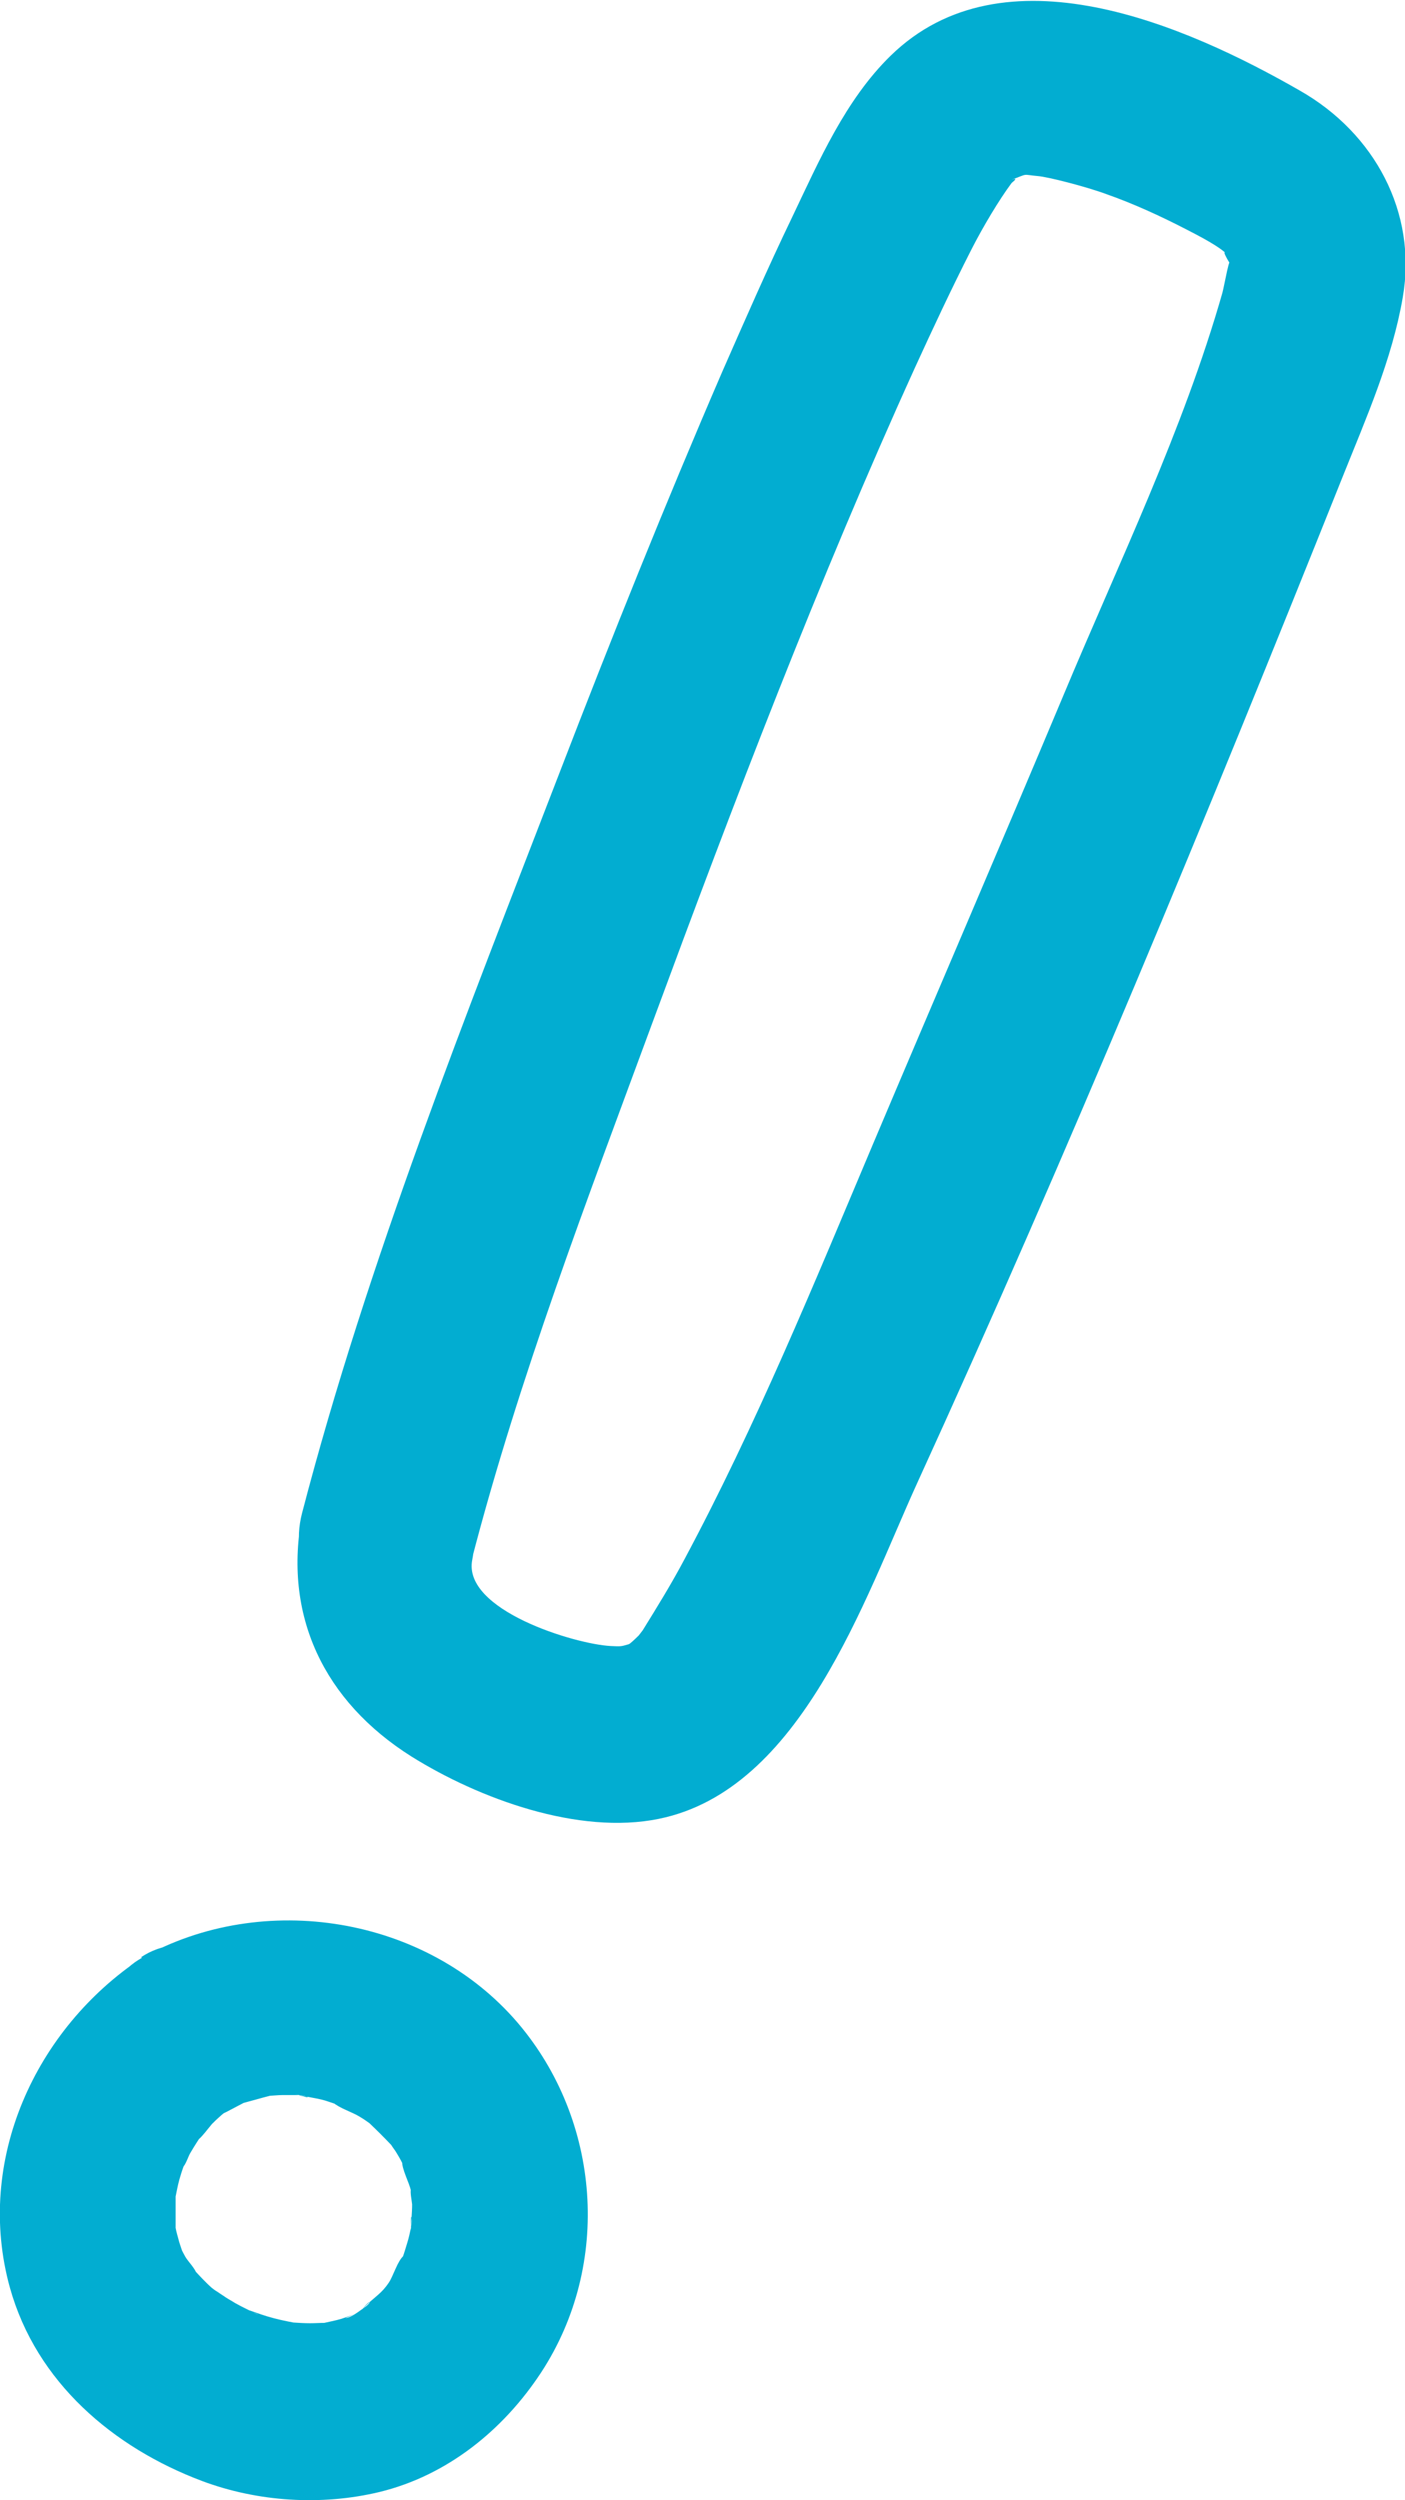
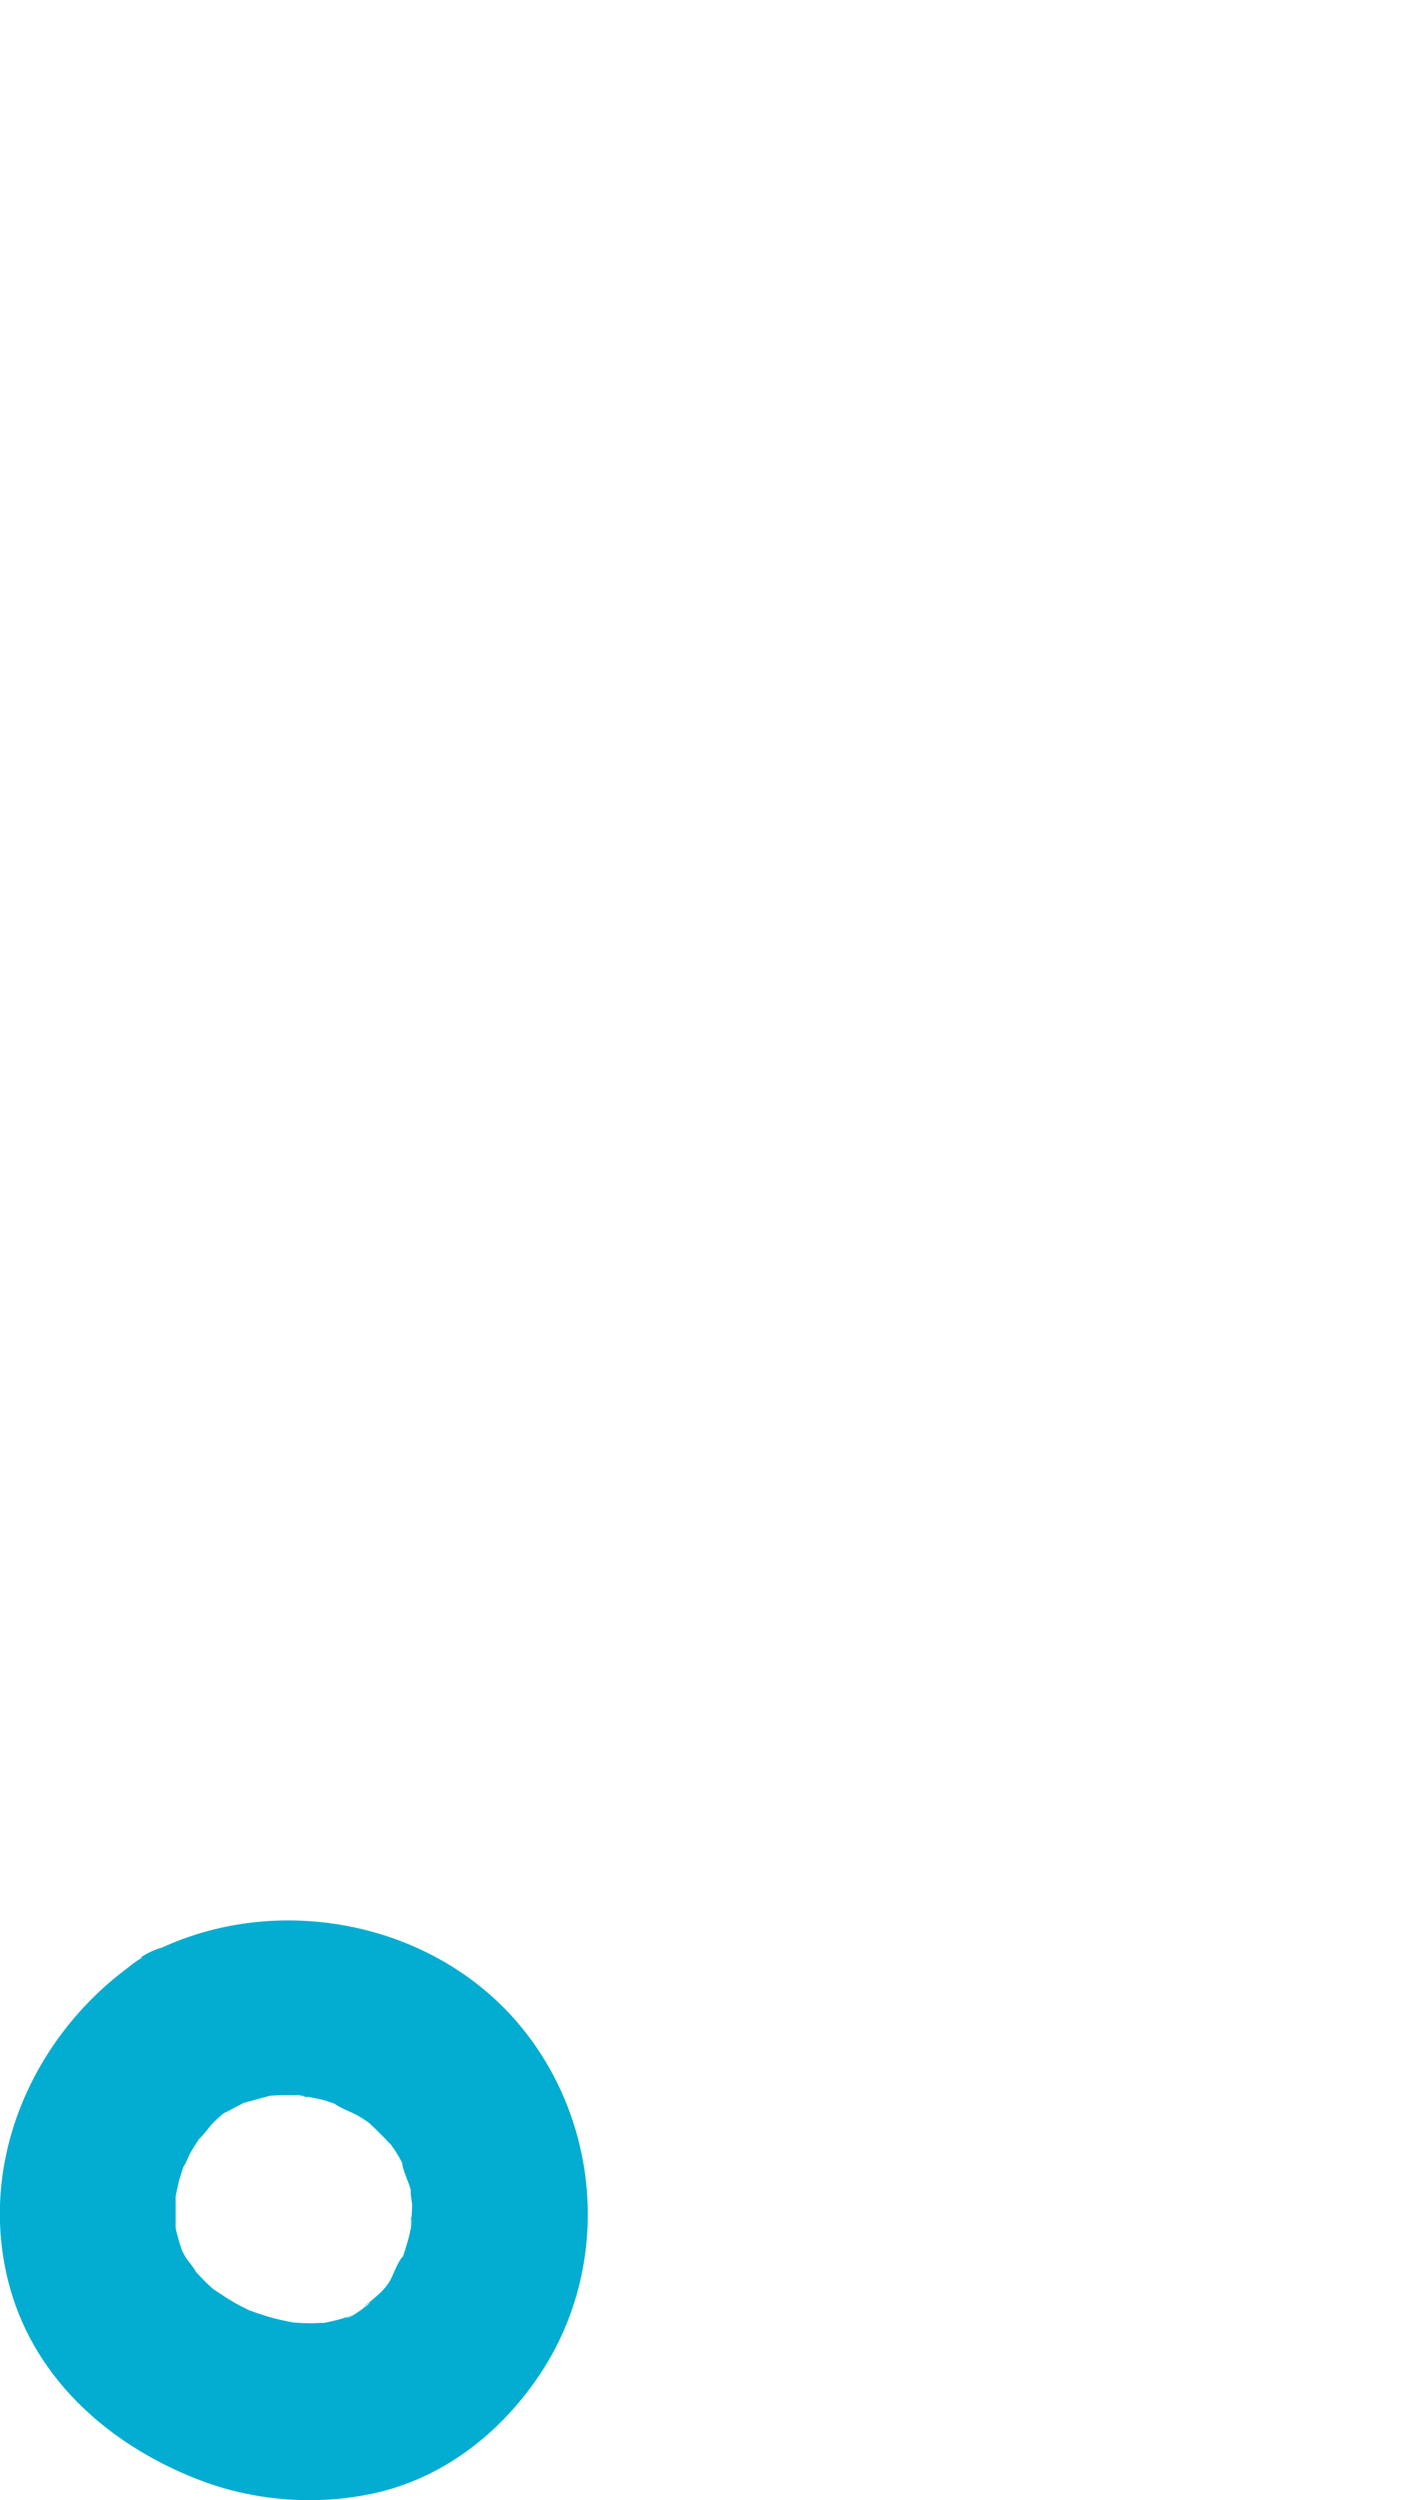
<svg xmlns="http://www.w3.org/2000/svg" id="_レイヤー_2" data-name="レイヤー_2" viewBox="0 0 38.32 68.15">
  <defs>
    <style>
      .cls-1 {
        fill: #02add1;
      }
    </style>
  </defs>
  <g id="layer">
    <g id="border">
-       <path class="cls-1" d="M12.87,42.5c1.29-4.96,3.15-9.81,4.92-14.61,2.23-6.04,4.53-12.07,7.17-17.88.49-1.07.99-2.14,1.53-3.2.32-.63.77-1.38,1.1-1.82,0-.01.23-.17,0-.09.48-.18.27-.14.72-.1.26.02,1.29.28,1.86.49.74.26,1.46.59,2.16.95.39.2.93.48,1.13.69-.23-.25.23.53.1.22-.06-.14,0,0,0,.09,0-.43-.17.56-.22.74-1.07,3.75-2.83,7.37-4.33,10.96-1.72,4.1-3.48,8.18-5.21,12.27-1.6,3.79-3.18,7.65-5.14,11.31-.35.66-.74,1.29-1.13,1.92-.05.07-.32.4-.1.15s-.2.2-.28.23c-.23.07-.23.06-.49.05-.98-.05-4.05-.98-3.78-2.35.25-1.27-.36-2.59-1.68-2.95-1.18-.32-2.7.4-2.95,1.68-.55,2.78.59,5.13,2.97,6.63,1.84,1.15,4.56,2.15,6.75,1.7,3.88-.79,5.6-5.98,7.04-9.14,4.12-9.01,7.92-18.22,11.6-27.42.64-1.6,1.36-3.22,1.65-4.92.4-2.32-.78-4.47-2.79-5.62-3.13-1.8-8.1-3.97-11.18-.96-1.23,1.2-1.95,2.86-2.68,4.39-.67,1.39-1.29,2.81-1.91,4.22-1.56,3.61-3.02,7.25-4.43,10.91-2.55,6.61-5.24,13.33-7.03,20.2-.78,2.99,3.85,4.27,4.63,1.28Z" />
      <path class="cls-1" d="M3.87,53.37c-2.91,1.93-4.56,5.53-3.6,8.99.72,2.58,2.82,4.36,5.24,5.27,1.52.57,3.26.68,4.84.3,1.85-.45,3.38-1.69,4.41-3.26,1.93-2.95,1.62-6.88-.64-9.53-2.49-2.91-6.95-3.62-10.25-1.77-1.1.61-1.55,2.21-.86,3.28s2.11,1.52,3.28.86c.13-.07.27-.14.4-.21.46-.24-.52.16-.03.02.23-.06.46-.13.7-.19.5-.13-.59.03-.07,0,.14,0,.28-.02.42-.02s.28,0,.42,0c.26.01.47.15-.08-.03.26.08.55.1.82.18.13.04.26.09.4.13.37.12-.15-.05-.19-.08.18.16.52.26.73.39.12.07.23.15.34.23.4.27-.4-.37-.06-.04.2.19.39.38.58.58.34.35-.31-.47-.04-.06.05.08.1.15.15.22.07.11.14.23.2.35l.06.12c.1.22.08.16-.07-.19-.02.21.2.6.24.82l.03.14c.04.26.03.19-.03-.21-.03.11.02.31.03.43,0,.24-.03.48-.03.71-.02-.64.05-.31,0-.08-.03.14-.06.28-.1.41s-.08.27-.13.41l-.05.13c-.09.24-.07.18.08-.18-.17.14-.28.55-.41.74-.04.06-.32.43-.06.1s-.04.03-.08.08c-.18.2-.45.37-.61.58.27-.36.31-.24.09-.09-.13.09-.36.28-.52.29l.23-.1c-.11.04-.22.08-.34.12-.17.05-.34.08-.51.12-.54.13.4,0,.06-.01-.13,0-.27.01-.4.01-.16,0-.31-.01-.47-.02-.54-.01.56.12.06.01-.26-.05-.51-.1-.77-.18-.2-.06-.4-.14-.6-.2-.3-.09.36.13.35.15,0,0-.16-.07-.17-.08-.2-.1-.39-.19-.58-.31-.16-.09-.31-.21-.47-.3-.29-.18.22.18.23.18-.08-.08-.18-.15-.27-.22-.19-.17-.36-.36-.53-.54-.26-.28.12.12.12.17-.02-.14-.24-.35-.31-.48l-.07-.13c-.11-.23-.09-.18.05.16,0,0-.15-.43-.16-.49-.03-.11-.06-.21-.08-.32-.13-.65,0,.4,0-.03,0-.27,0-.54,0-.82.01-.51-.12.59-.02.09.04-.18.07-.37.12-.55.04-.14.08-.27.13-.4l.05-.13c.09-.24.07-.18-.08.18.07-.05.15-.3.2-.38.1-.17.2-.33.31-.49.22-.35-.07.13-.11.13.06,0,.35-.39.4-.44.11-.11.22-.21.34-.31.2-.16.16-.13-.12.09.09-.06.17-.12.26-.18,1.05-.69,1.59-2.15.86-3.28-.67-1.04-2.16-1.6-3.28-.86Z" />
    </g>
  </g>
</svg>